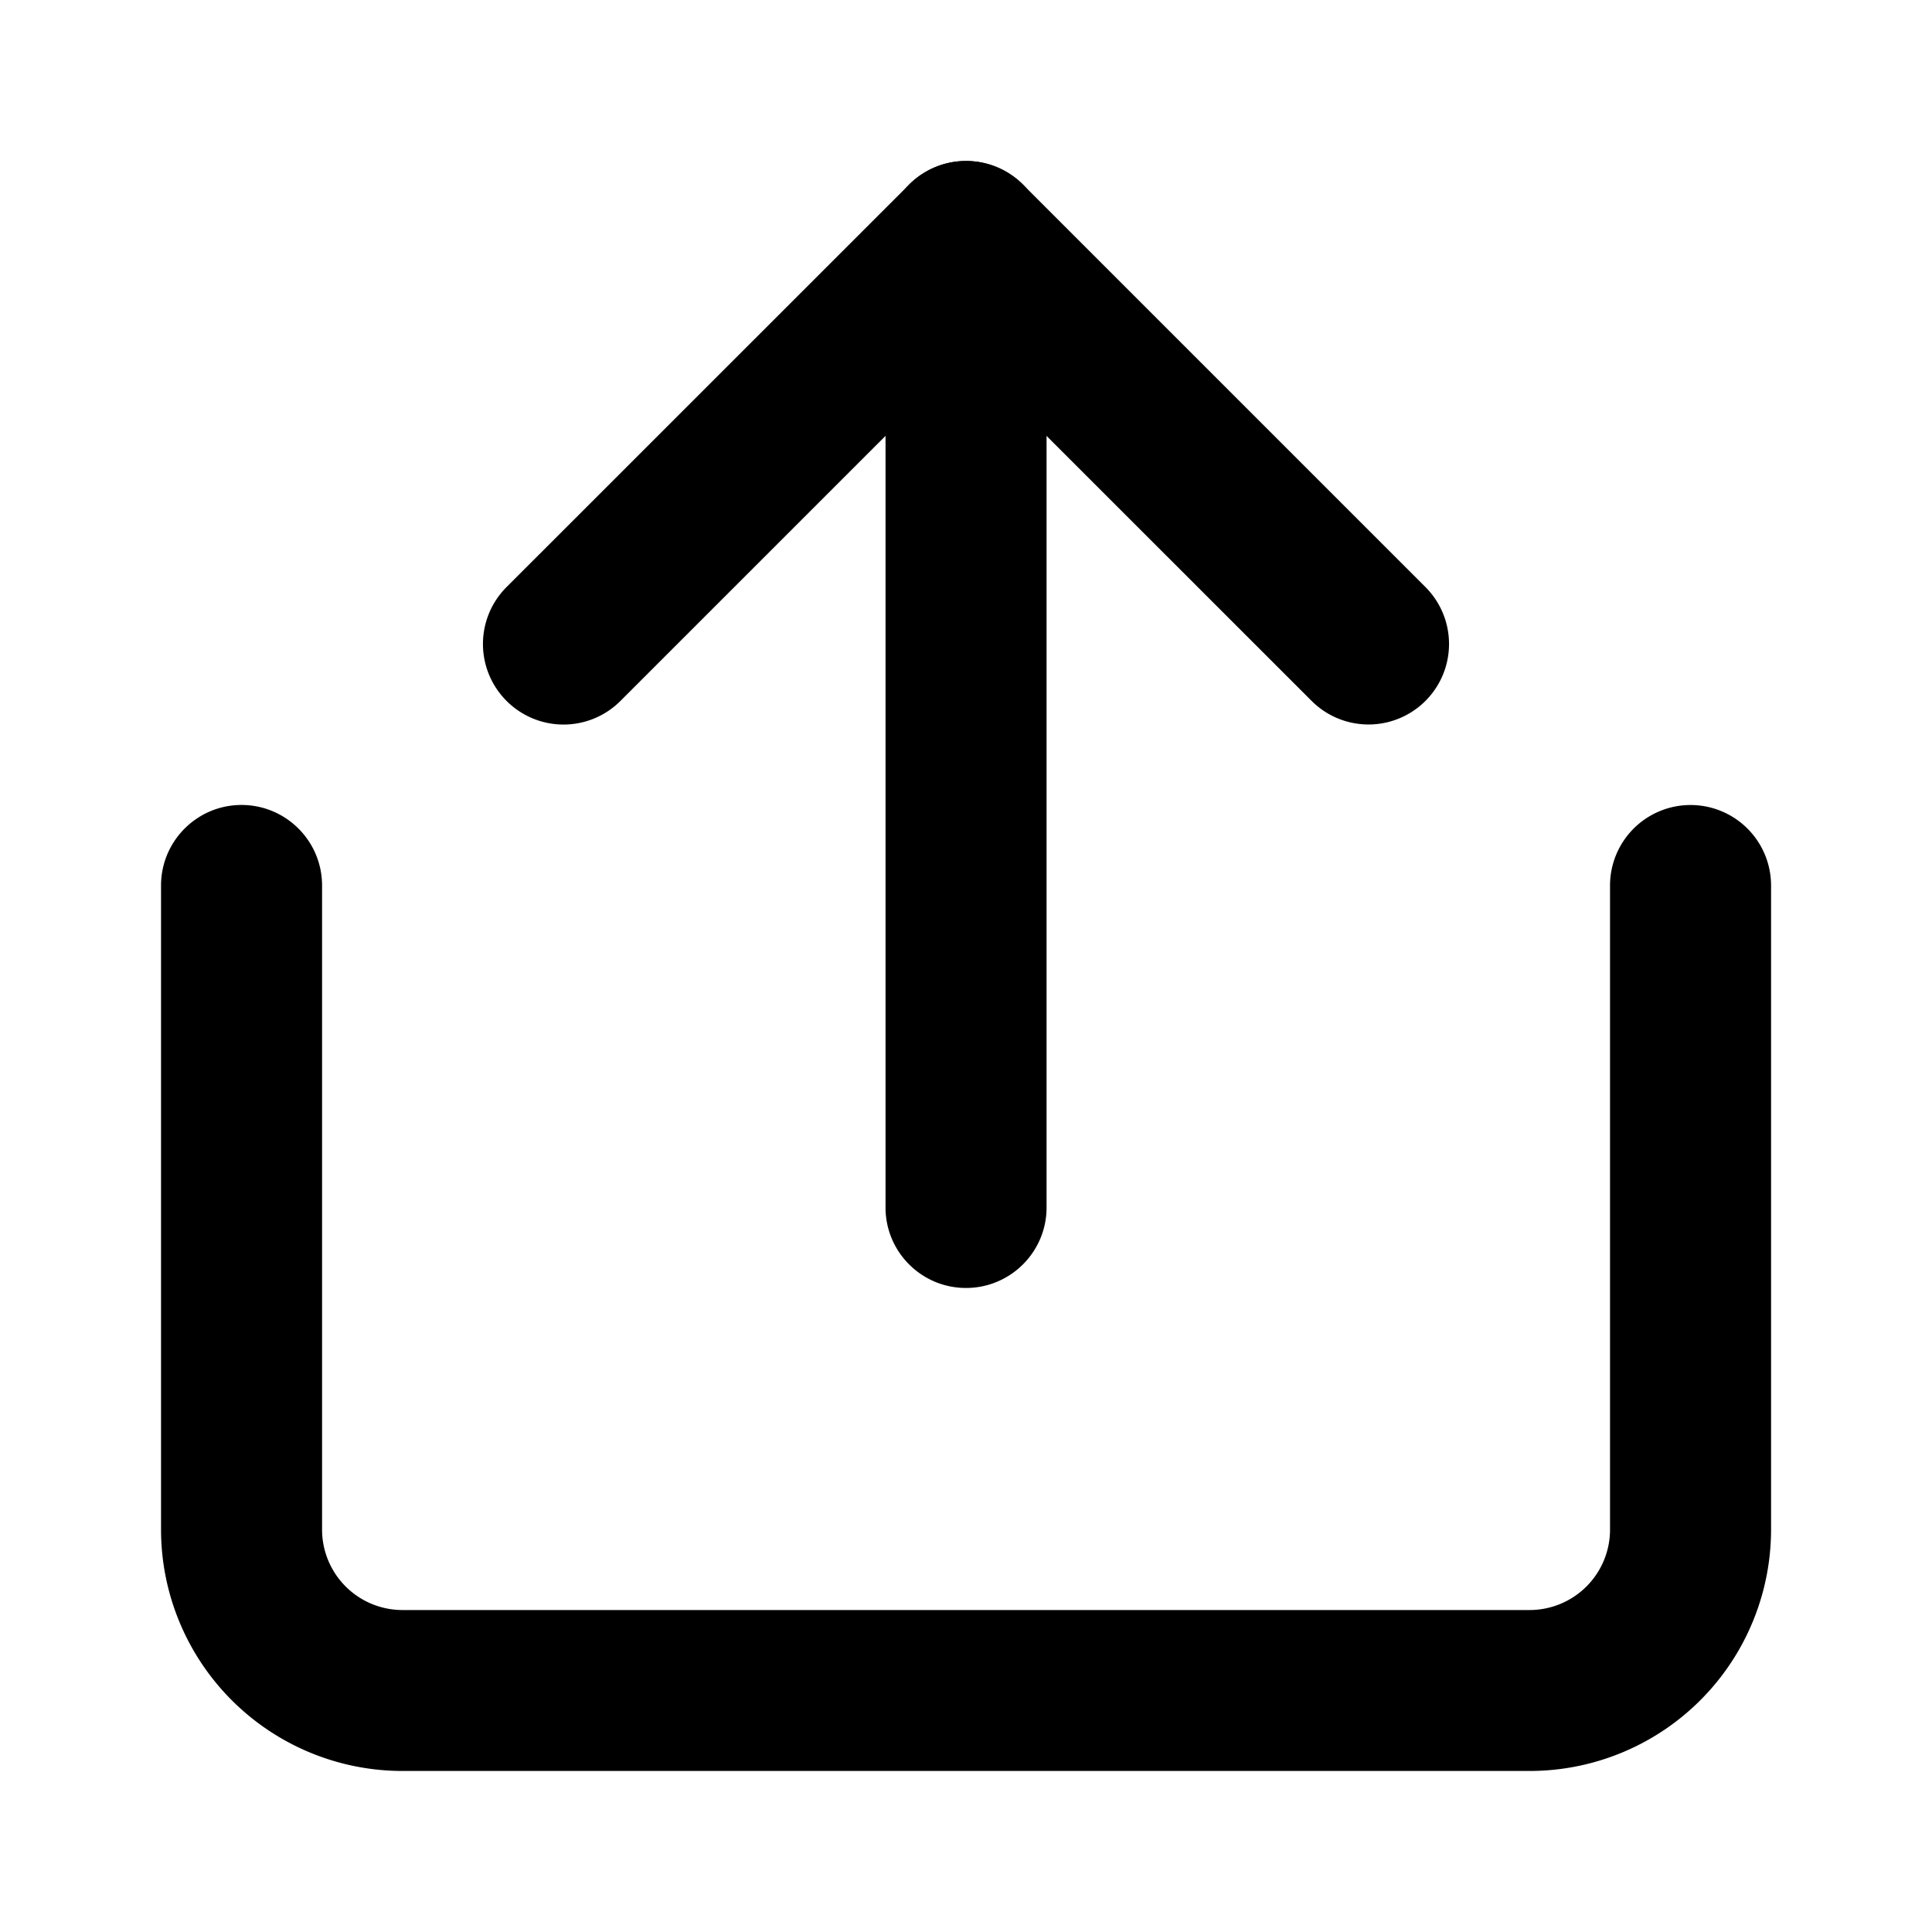
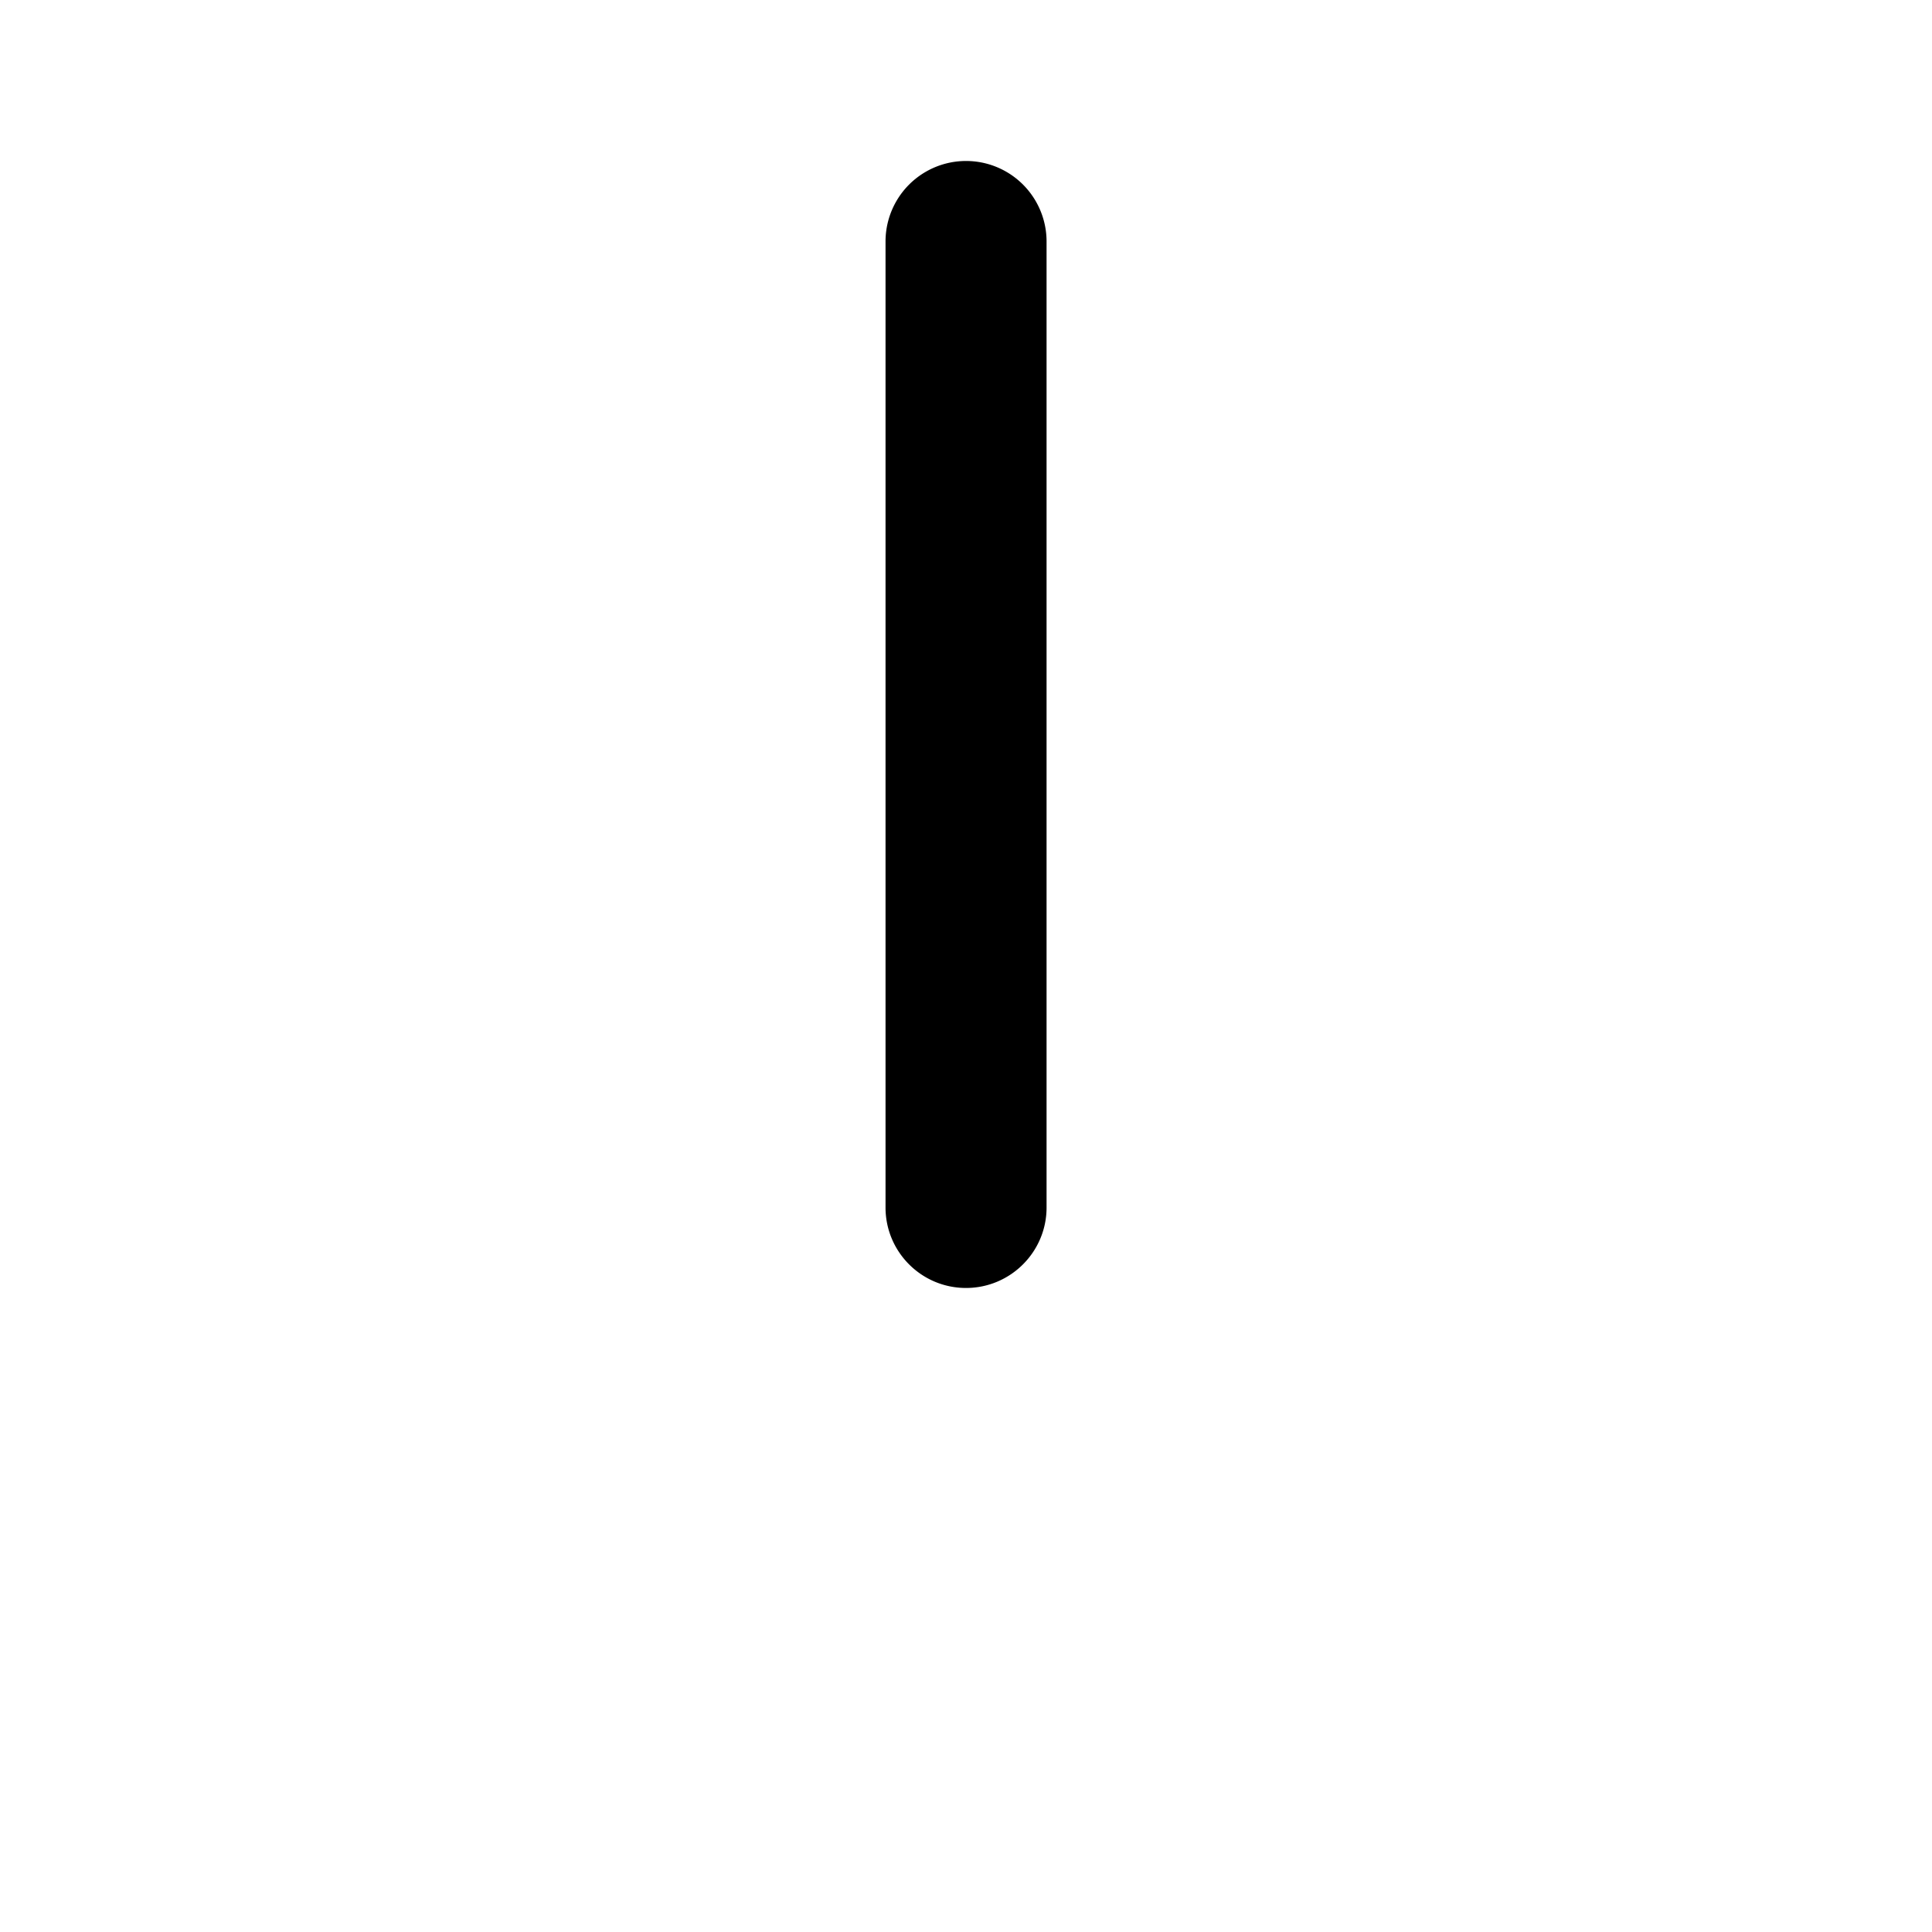
<svg xmlns="http://www.w3.org/2000/svg" viewBox="0 0 20 20">
-   <path d="M2.5 8.333c.46 0 .834.373.834.834v6.666a.833.833 0 0 0 .833.834h11.667a.833.833 0 0 0 .833-.834V9.167a.833.833 0 1 1 1.667 0v6.666a2.5 2.5 0 0 1-2.5 2.5H4.167a2.5 2.5 0 0 1-2.5-2.5V9.167c0-.46.373-.834.833-.834Zm2.744-1.077a.833.833 0 0 0 1.179 0L10 3.679l3.578 3.577a.833.833 0 1 0 1.178-1.179L10.59 1.911a.833.833 0 0 0-1.179 0L5.244 6.077a.833.833 0 0 0 0 1.179Z" clip-rule="evenodd" />
-   <path d="M10 13.333c.46 0 .834-.373.834-.833v-10a.833.833 0 0 0-1.667 0v10c0 .46.373.833.833.833Z" clip-rule="evenodd" />
+   <path d="M10 13.333c.46 0 .834-.373.834-.833v-10a.833.833 0 0 0-1.667 0v10c0 .46.373.833.833.833" clip-rule="evenodd" />
</svg>